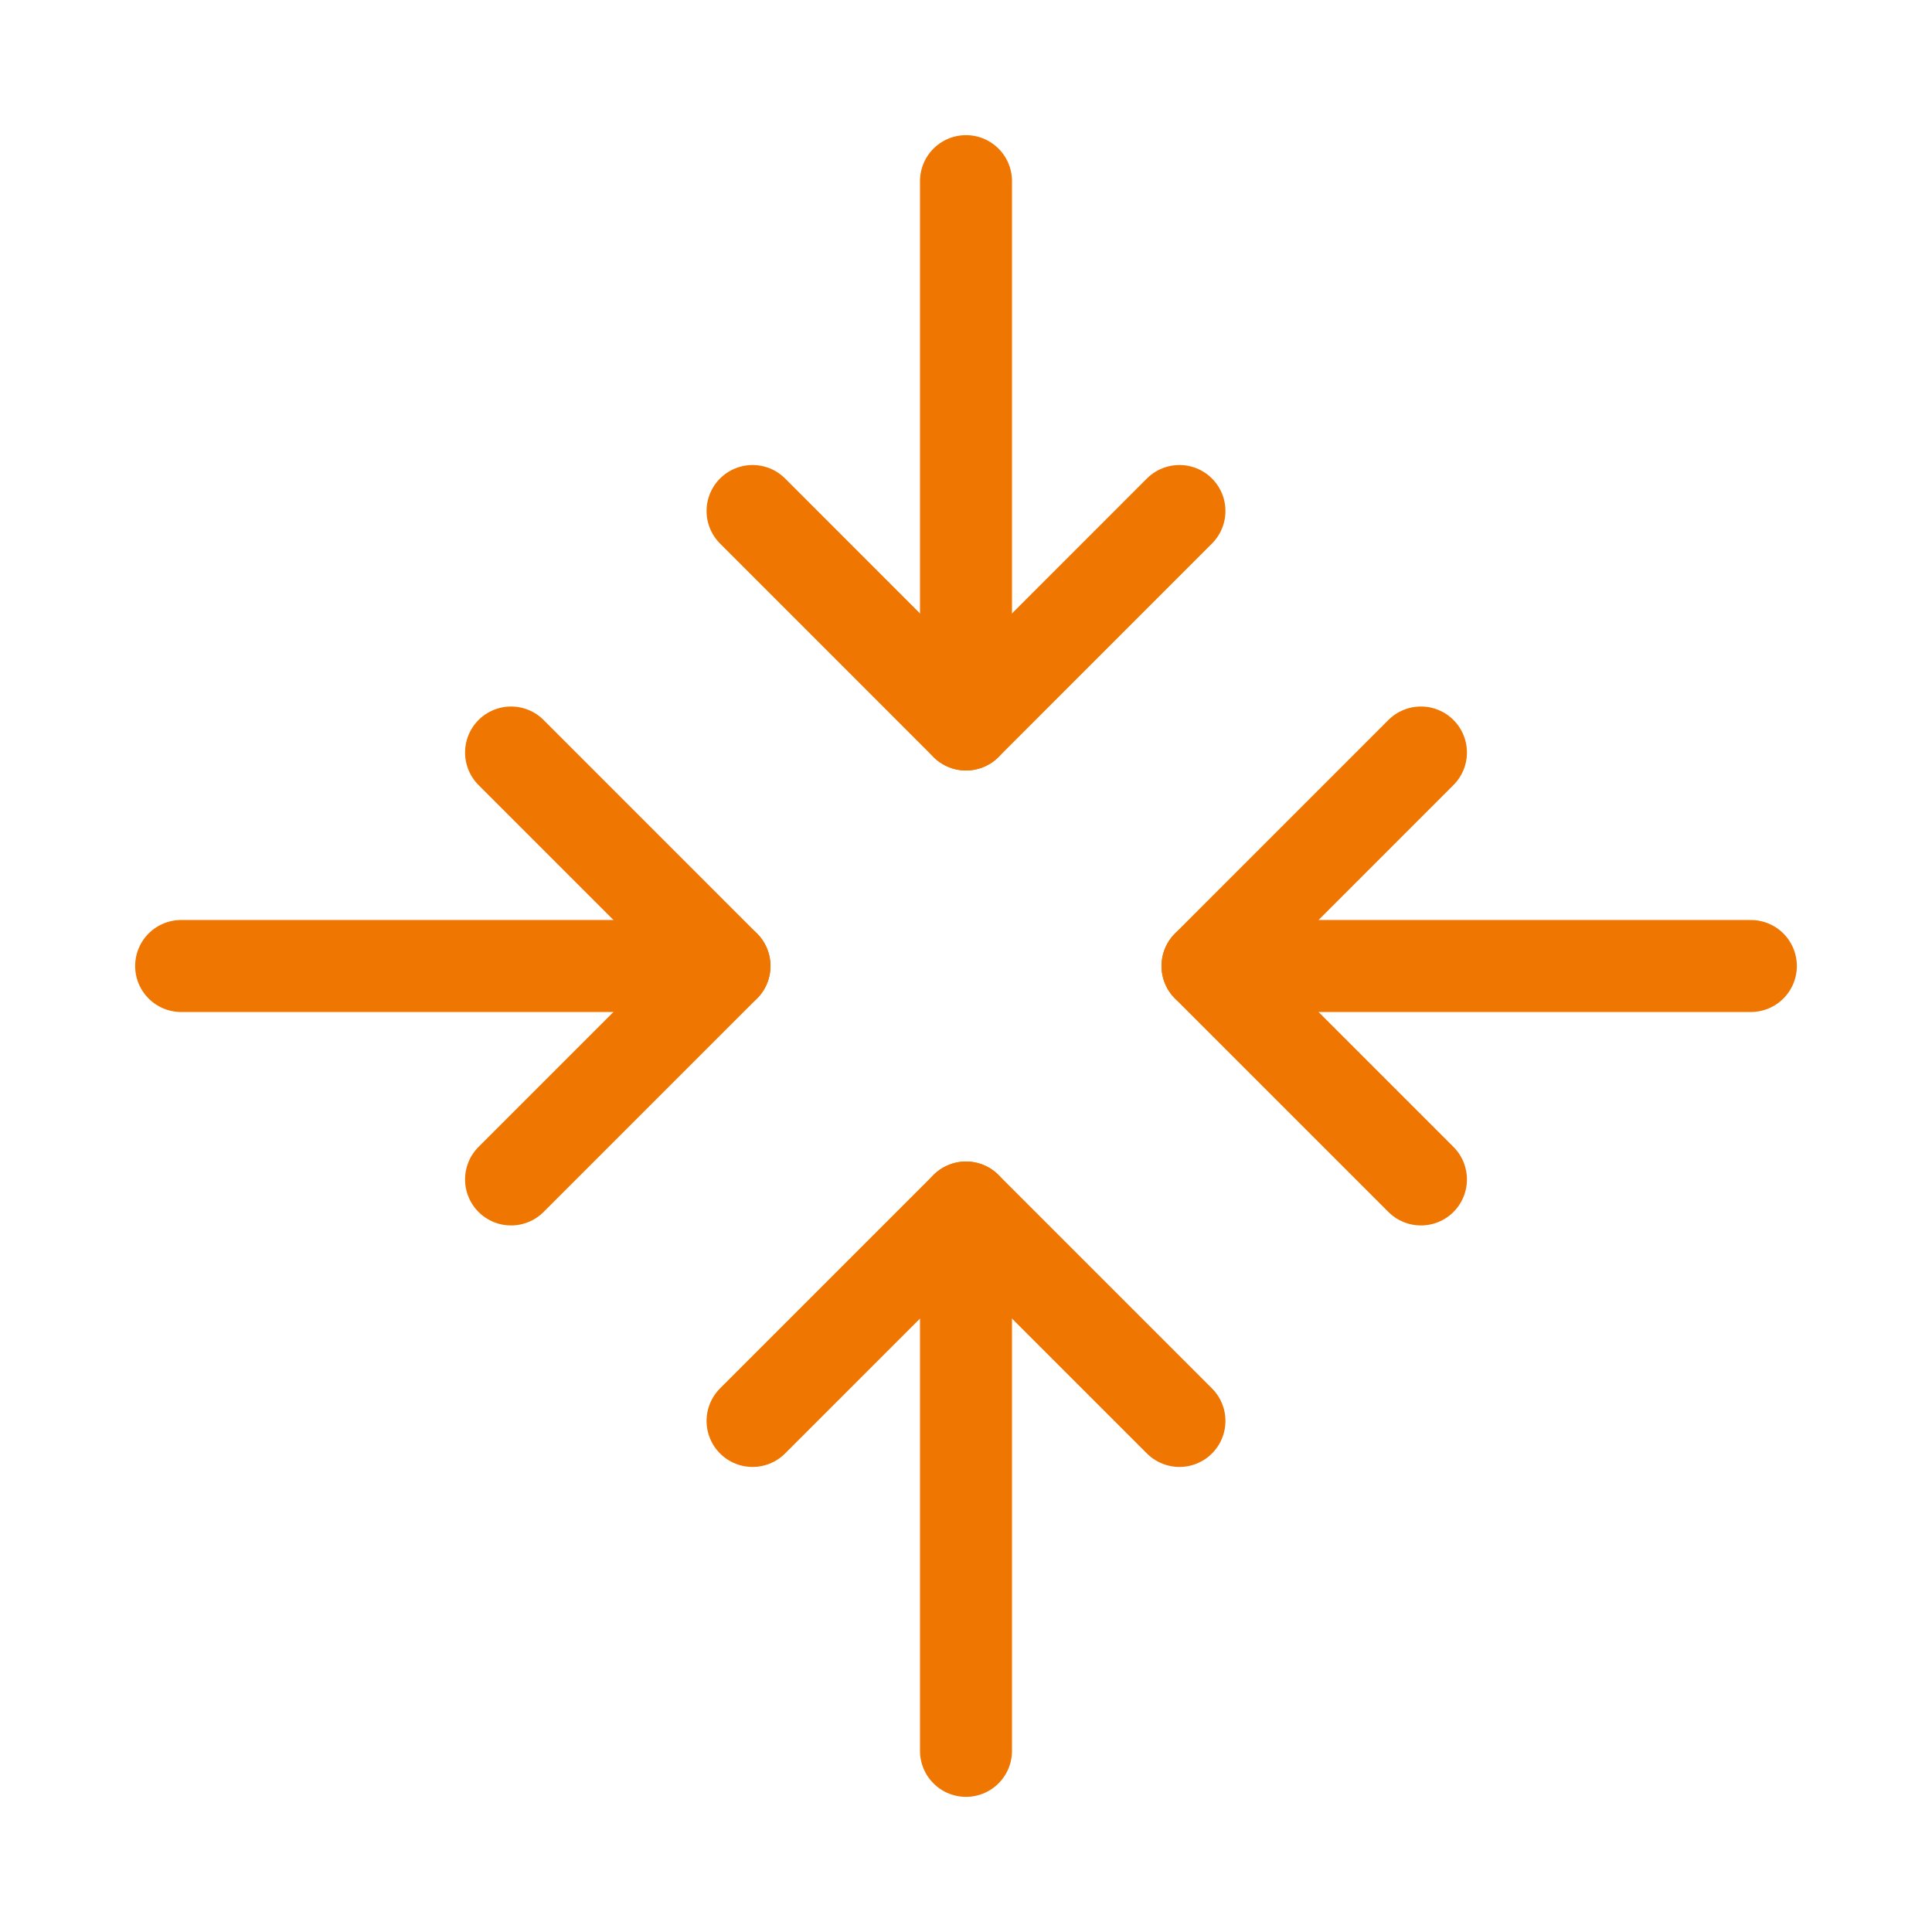
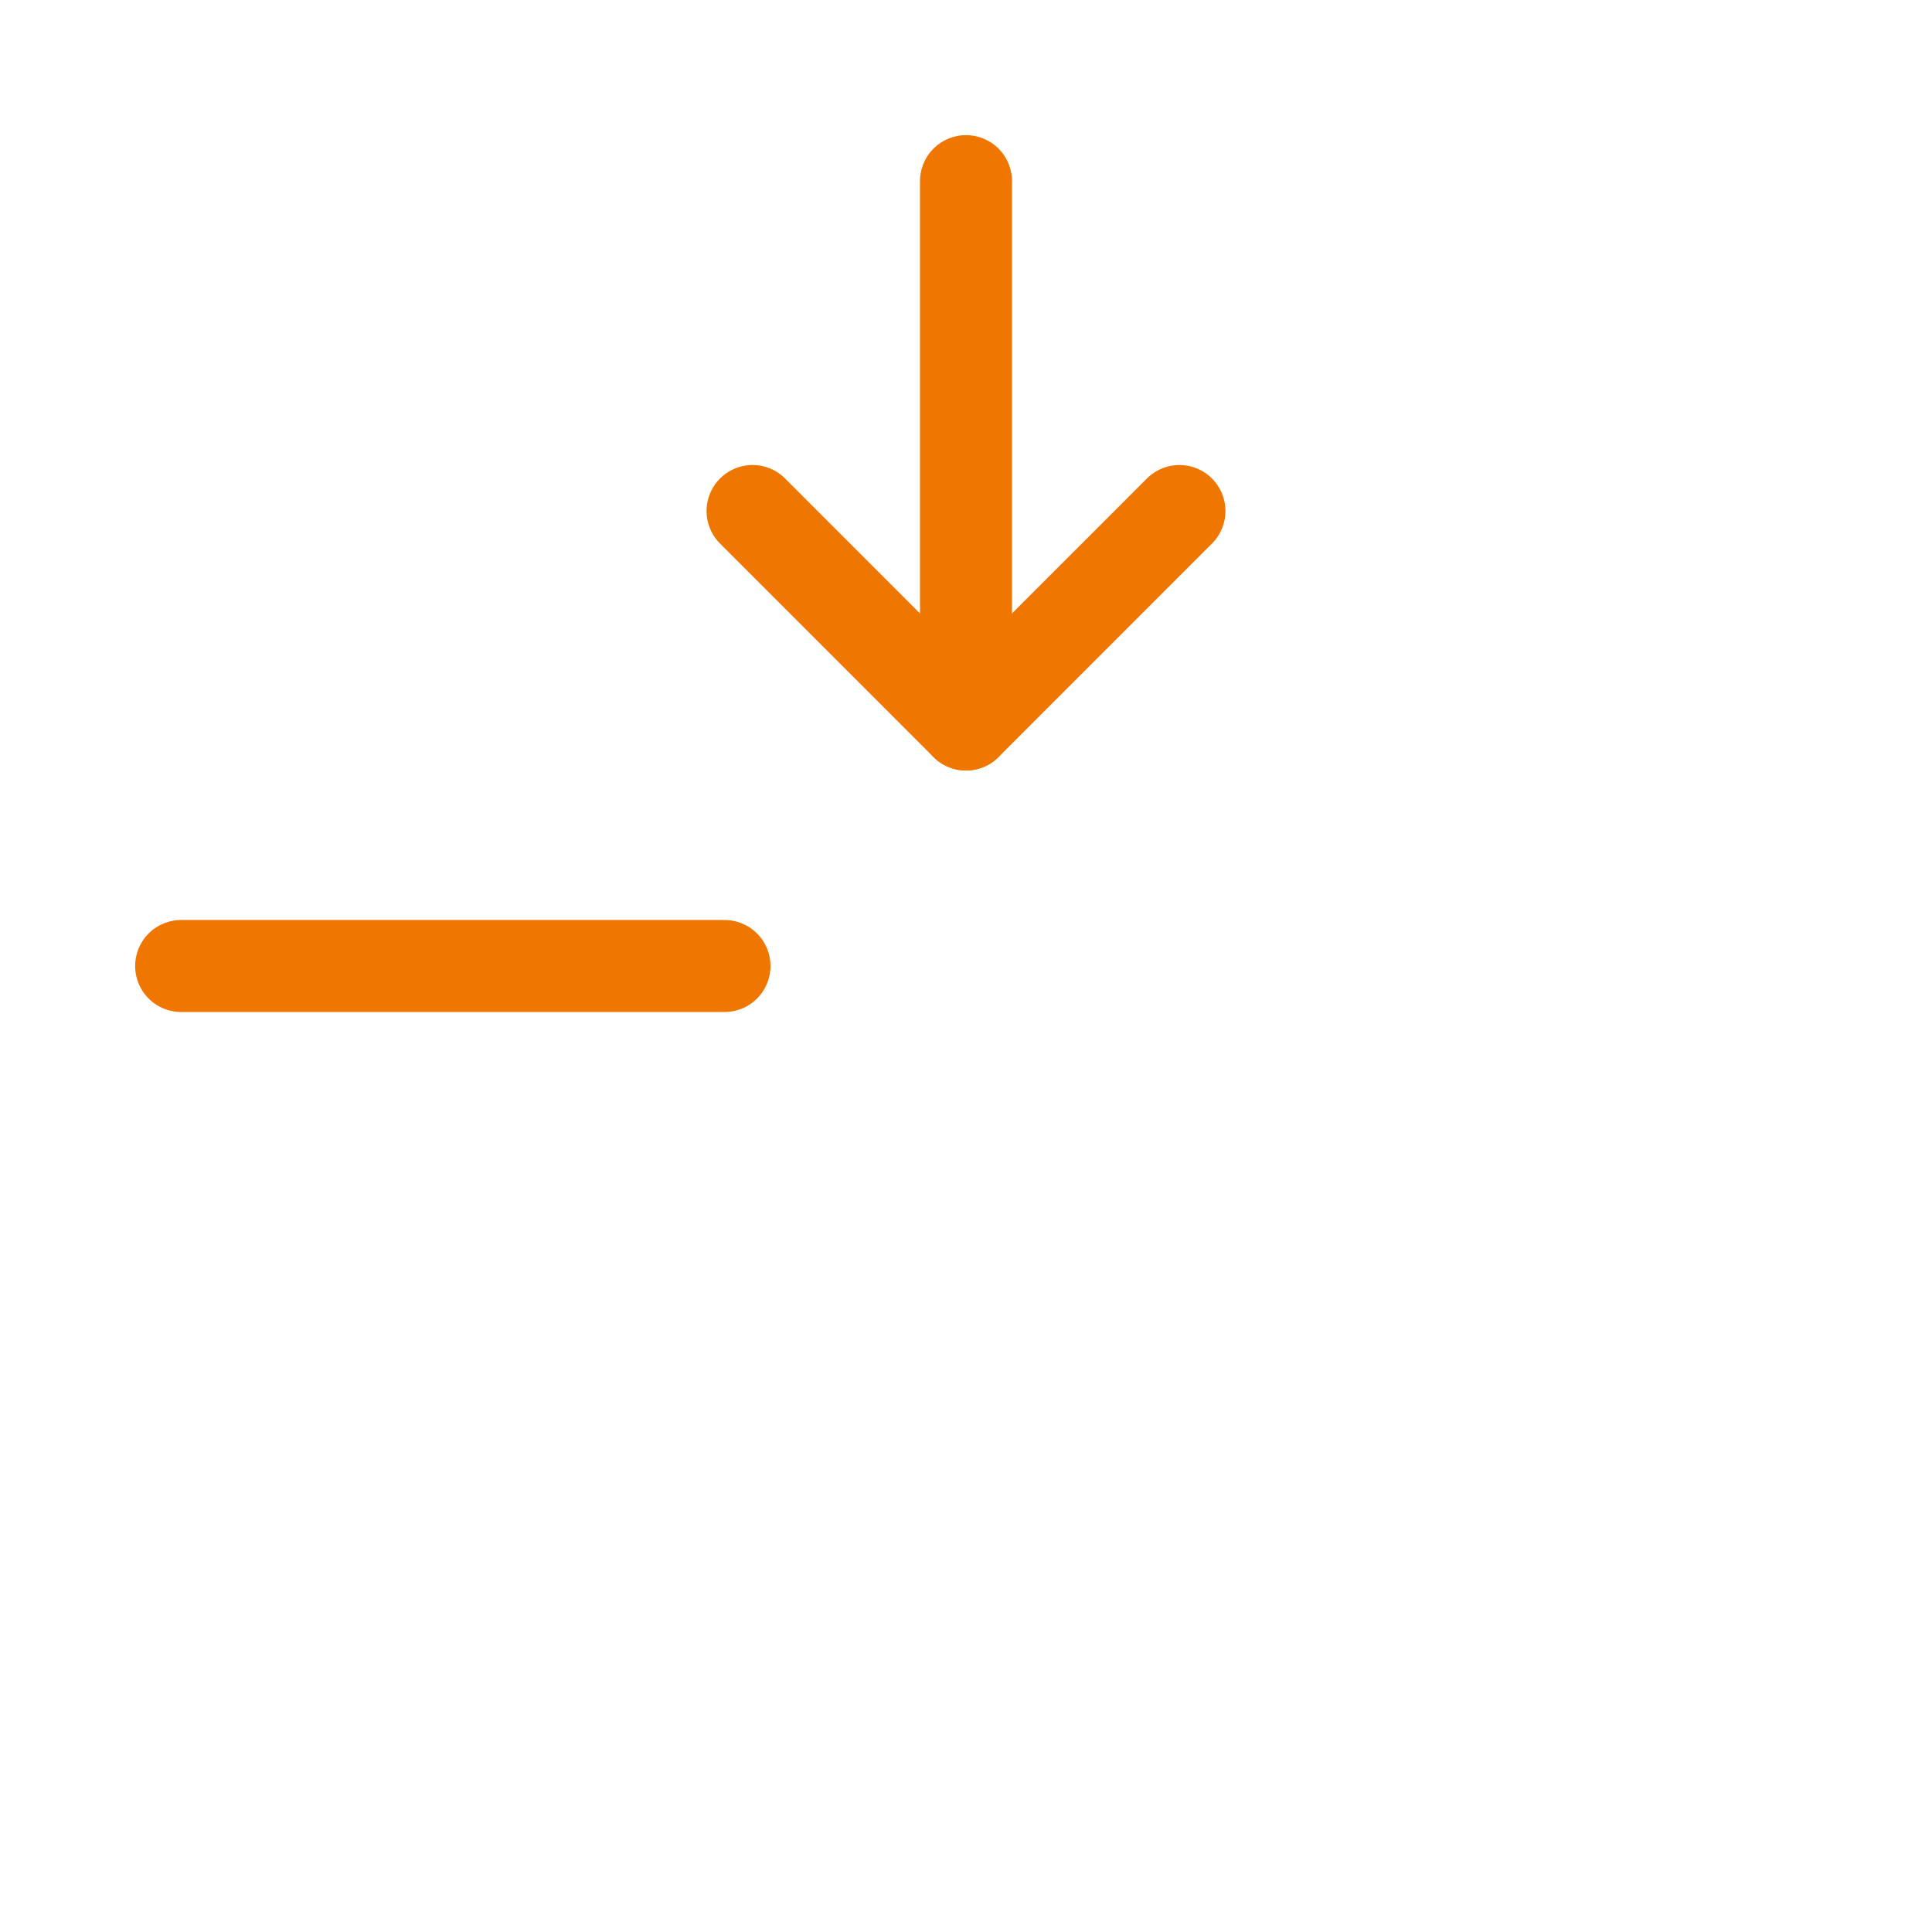
<svg xmlns="http://www.w3.org/2000/svg" width="42" height="42" viewBox="0 0 42 42" fill="none">
-   <path d="M25.64 30.89L21 26.25L16.36 30.89" stroke="#EE7601" stroke-width="2" stroke-linecap="round" stroke-linejoin="round" />
-   <path d="M21 38.062V26.25" stroke="#EE7601" stroke-width="2" stroke-linecap="round" stroke-linejoin="round" />
  <path d="M16.36 11.109L21 15.75L25.64 11.109" stroke="#EE7601" stroke-width="2" stroke-linecap="round" stroke-linejoin="round" />
  <path d="M21 3.938V15.75" stroke="#EE7601" stroke-width="2" stroke-linecap="round" stroke-linejoin="round" />
-   <path d="M11.11 25.64L15.75 21L11.11 16.359" stroke="#EE7601" stroke-width="2" stroke-linecap="round" stroke-linejoin="round" />
  <path d="M3.938 21H15.75" stroke="#EE7601" stroke-width="2" stroke-linecap="round" stroke-linejoin="round" />
-   <path d="M30.89 16.359L26.25 21L30.89 25.64" stroke="#EE7601" stroke-width="2" stroke-linecap="round" stroke-linejoin="round" />
-   <path d="M38.062 21H26.25" stroke="#EE7601" stroke-width="2" stroke-linecap="round" stroke-linejoin="round" />
</svg>